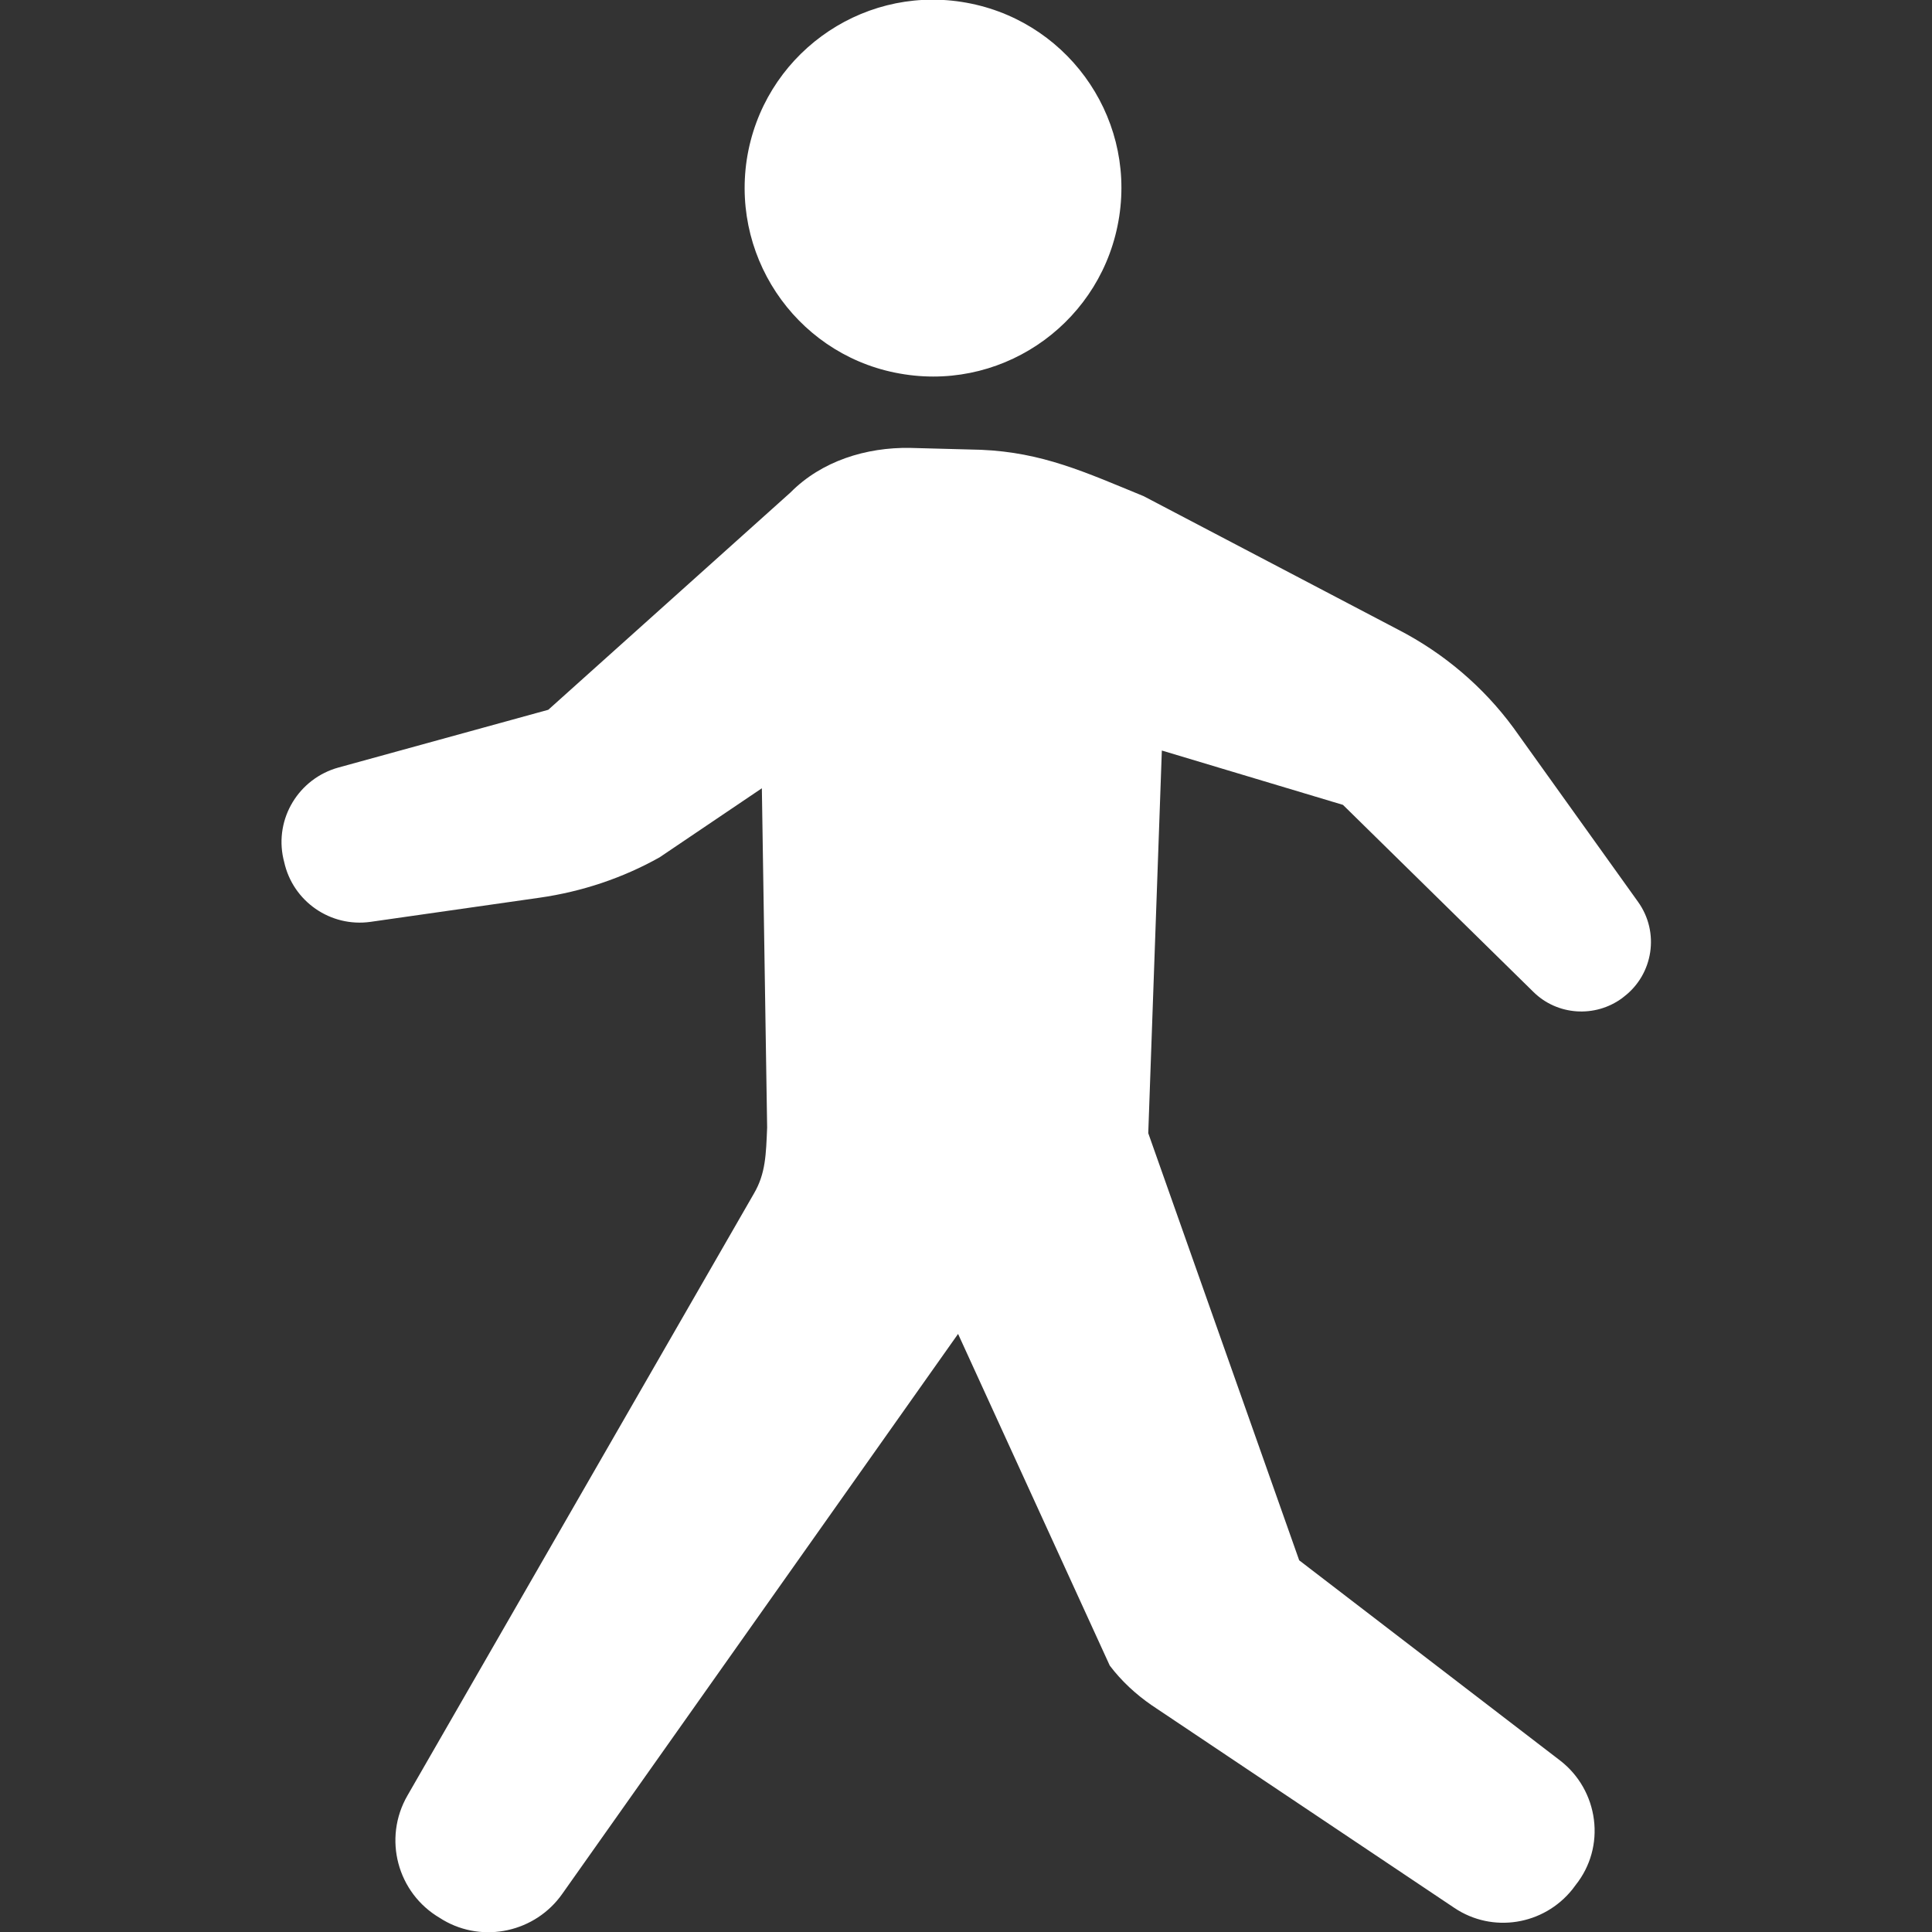
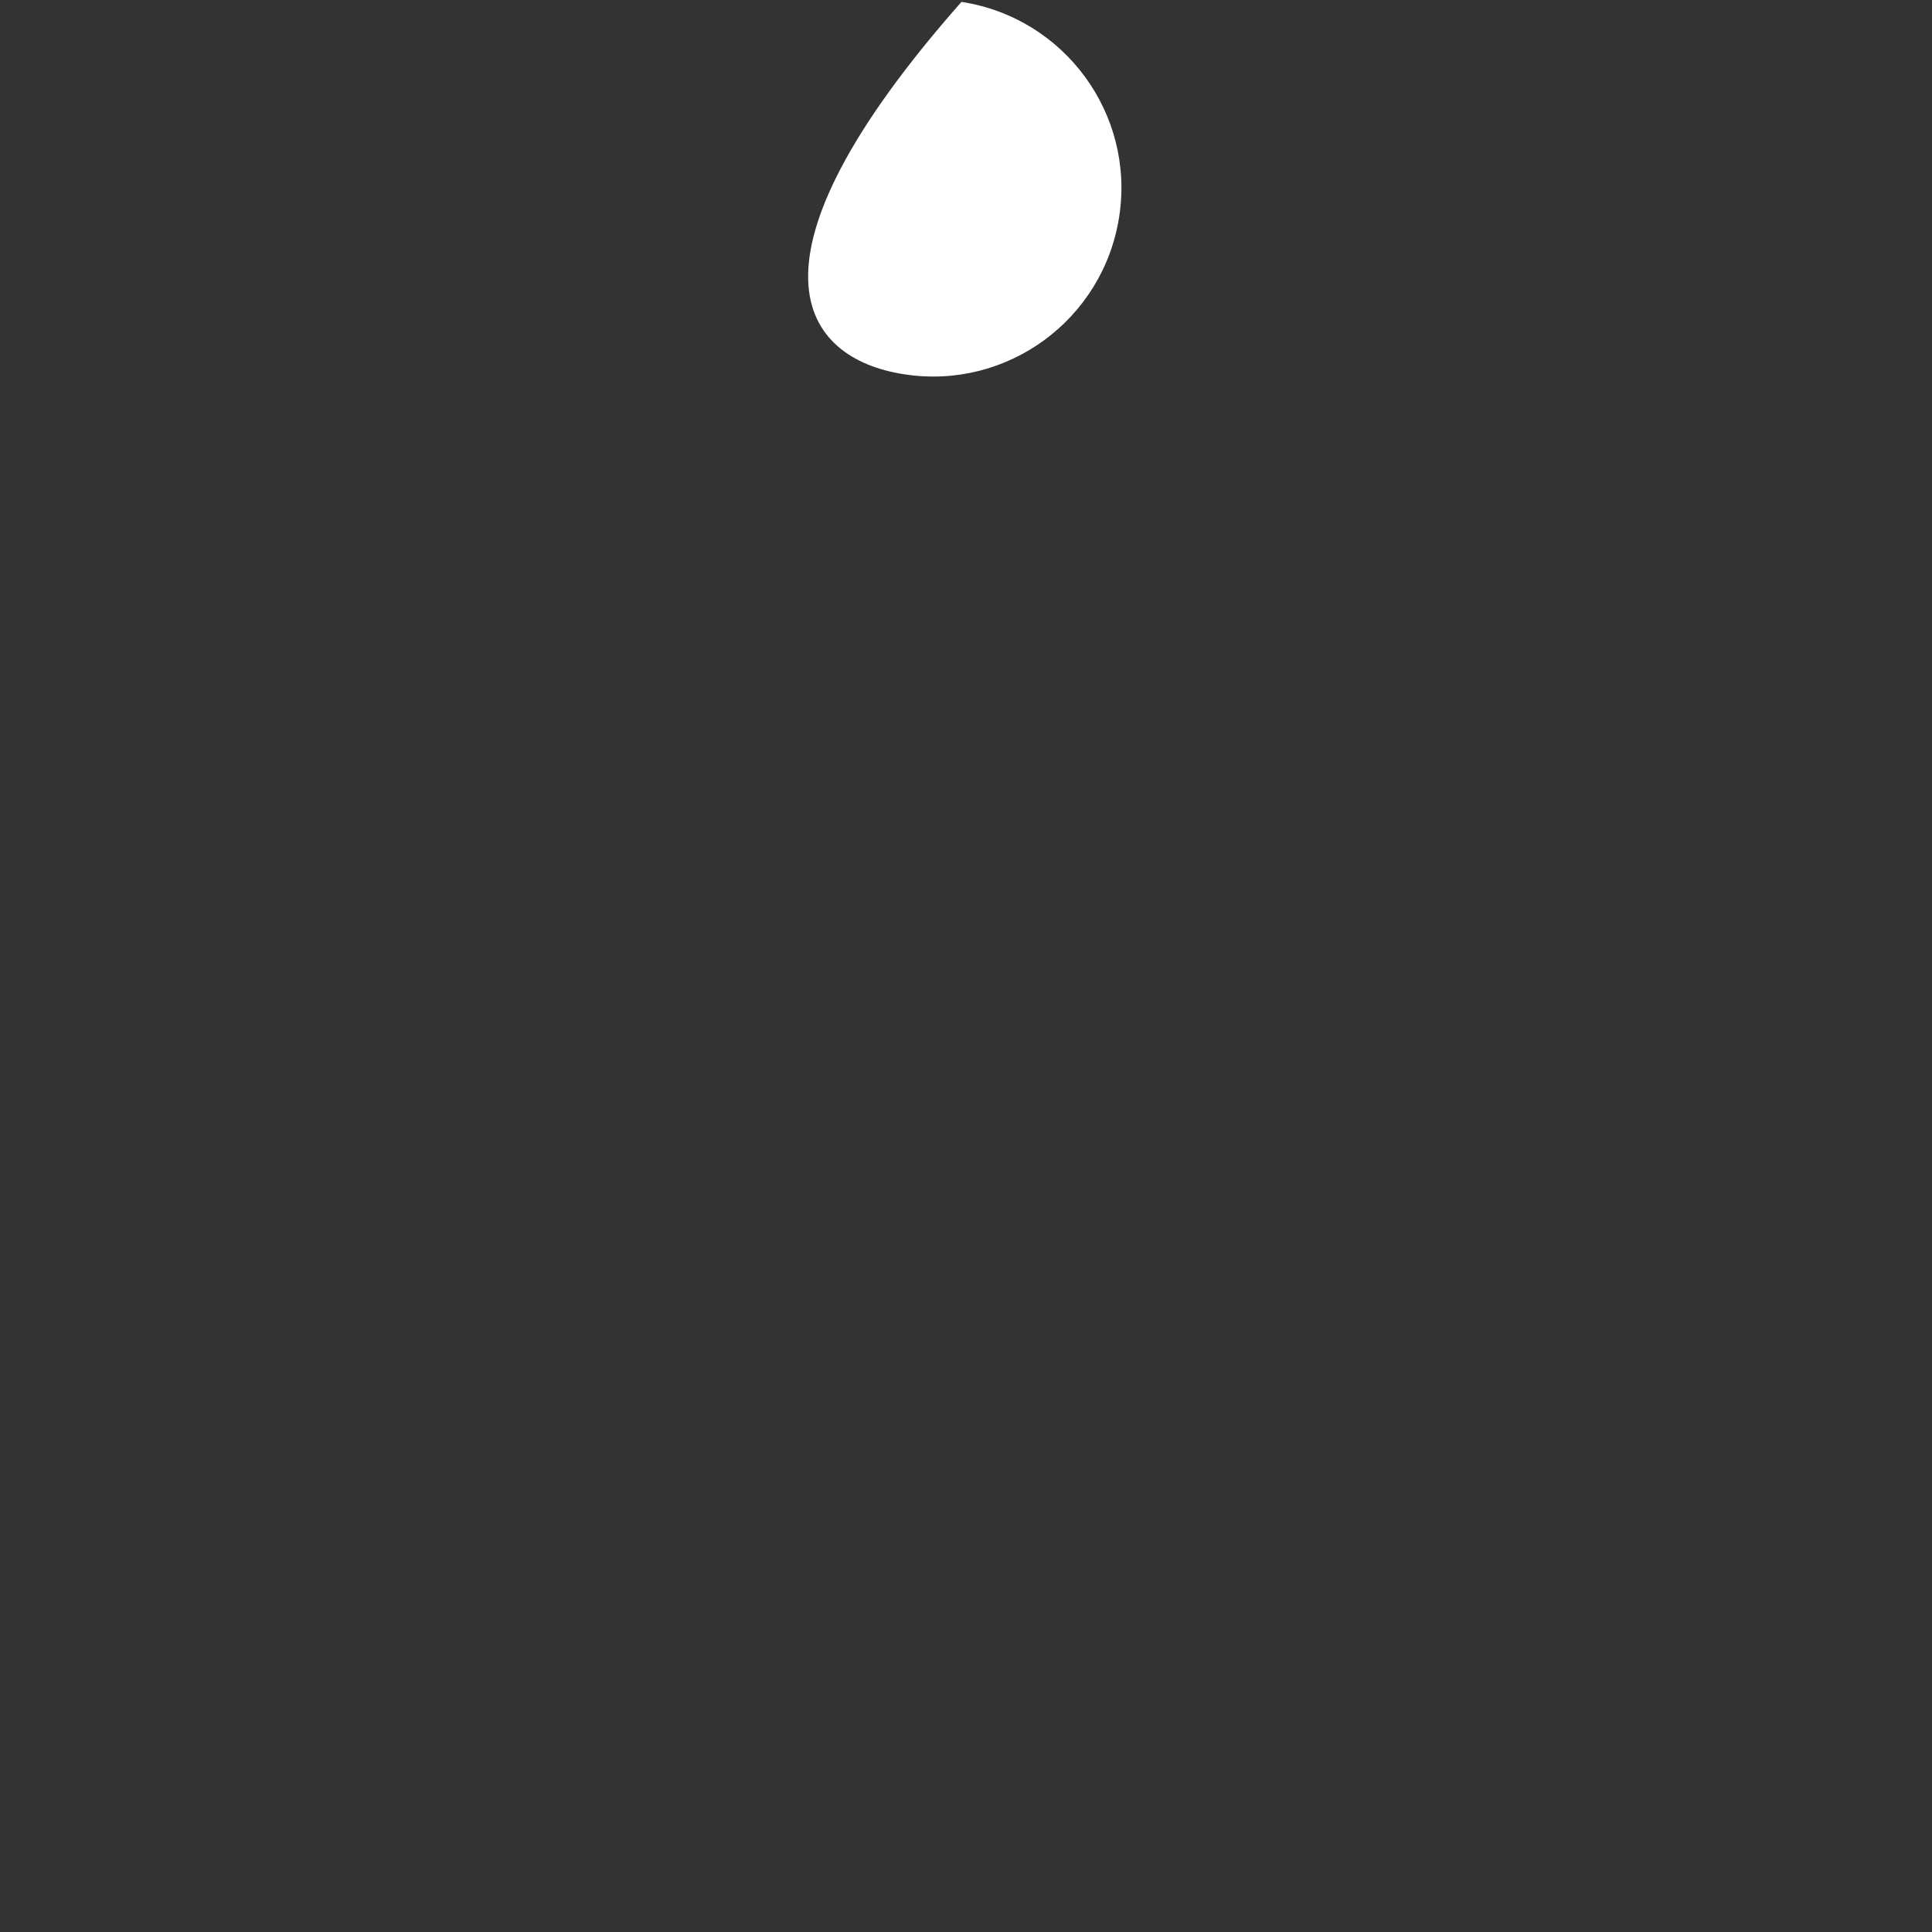
<svg xmlns="http://www.w3.org/2000/svg" version="1.1" id="_x32_" x="0px" y="0px" viewBox="0 0 512 512" style="enable-background:new 0 0 512 512;" xml:space="preserve">
  <rect x="0" y="0" width="512" height="512" fill="#333333" stroke="none" />
  <style type="text/css">
	.st0{fill:#FFFFFF;}
</style>
  <g>
-     <path class="st0" d="M434.1,239l-33-46.1c-8-10.9-18.5-19.8-30.5-26l-67.5-35.4c-15.6-6.4-26.8-11.6-43.1-12.3l-18.8-0.5   c-11.7-0.2-23.5,3.5-31.7,11.8l-64.2,57.6l-55.6,15.3c-10.5,2.9-17,13.5-14.6,24.2l0.2,0.8c2.3,10.5,12.3,17.4,22.9,15.9l44.8-6.4   c11.2-1.6,22-5.2,31.8-10.7l27.1-18.3l1.4,89.9c-0.3,7.2-0.4,12.2-3.5,17.5l-91.8,159.5c-6.6,11.4-2.7,25.9,8.6,32.5l0.8,0.5   c10.7,6.3,24.5,3.2,31.6-6.9l104.9-148.4l40.2,87.9c3.1,4.1,6.9,7.6,11.1,10.5l80.2,53.7c10.1,6.8,23.7,4.6,31.3-4.9l0.9-1.2   c3.9-4.9,5.6-11.1,4.8-17.3c-0.8-6.2-4-11.8-8.9-15.6l-69.2-53.1l-40-113.2l3.6-101.4l48,14.4l50.5,49.6c6.3,6.2,16.3,6.9,23.5,1.6   l0.5-0.4C438.1,258.2,439.9,247.1,434.1,239z" />
-     <path class="st0" d="M239.7,99.2c27.2,4.2,52.7-14.5,56.9-41.8c4.2-27.2-14.5-52.7-41.8-56.9c-27.2-4.2-52.7,14.5-56.9,41.8   C193.8,69.6,212.5,95.1,239.7,99.2z" />
+     <path class="st0" d="M239.7,99.2c27.2,4.2,52.7-14.5,56.9-41.8c4.2-27.2-14.5-52.7-41.8-56.9C193.8,69.6,212.5,95.1,239.7,99.2z" />
  </g>
</svg>